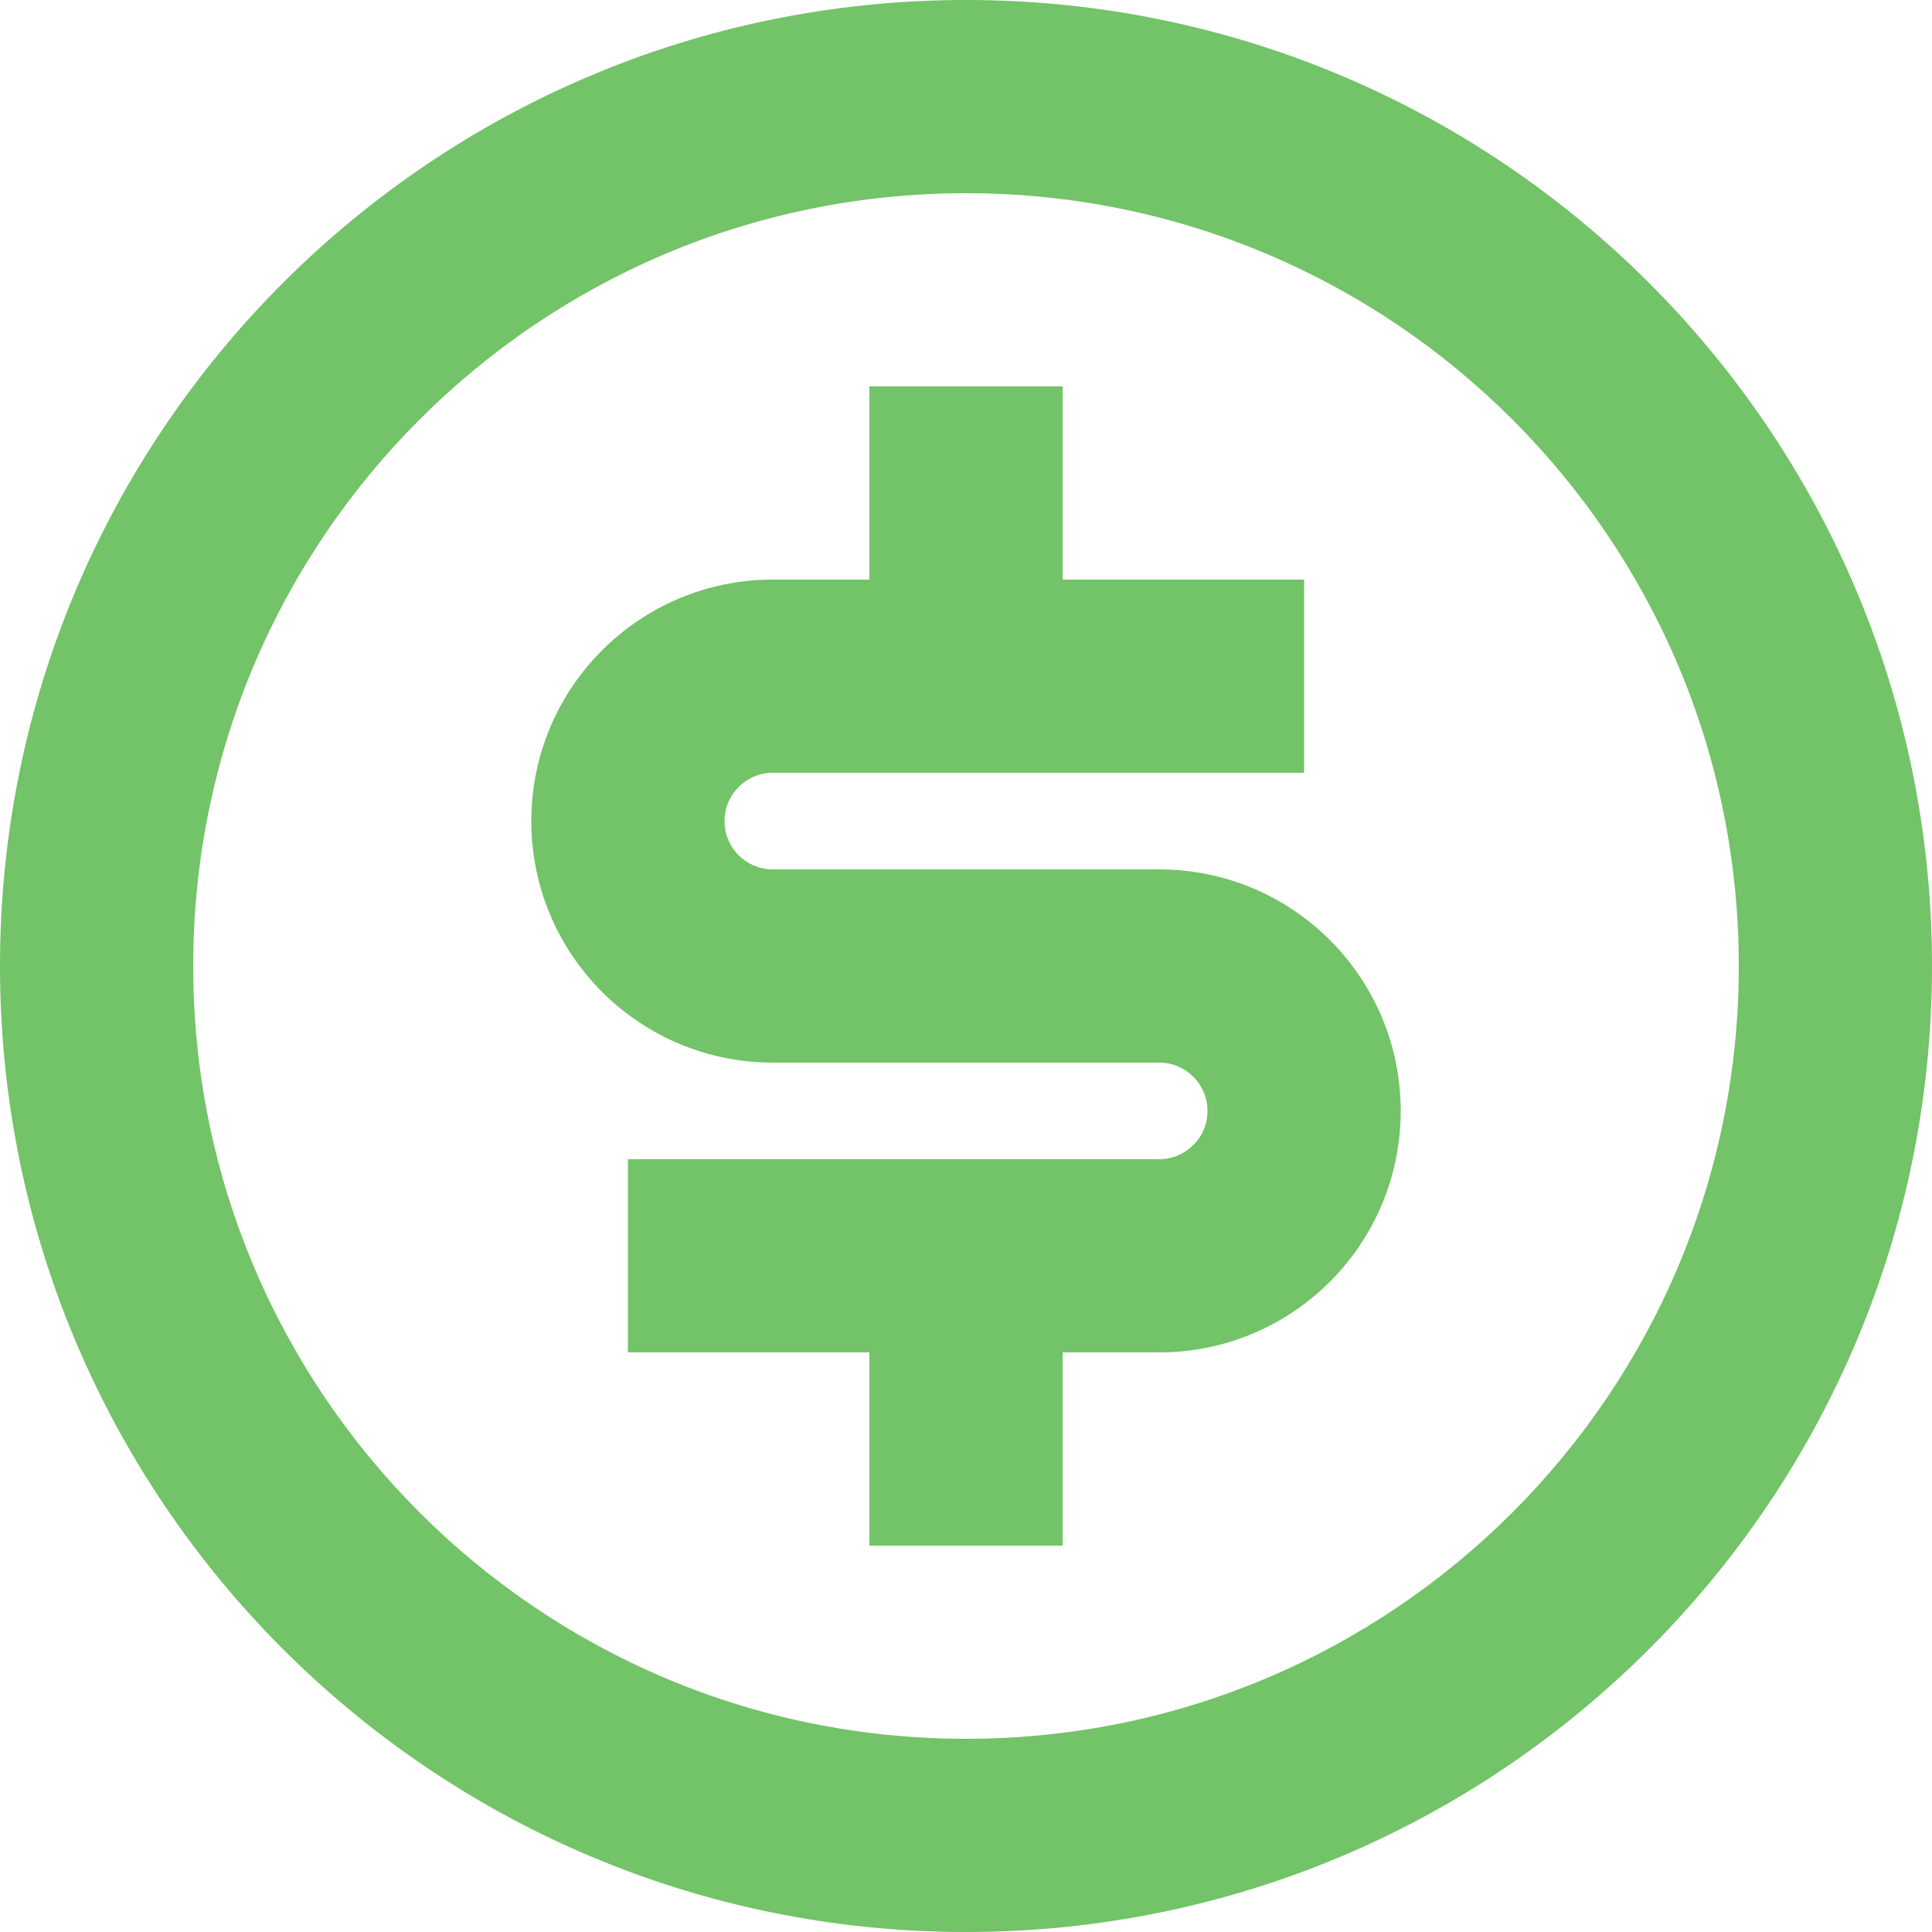
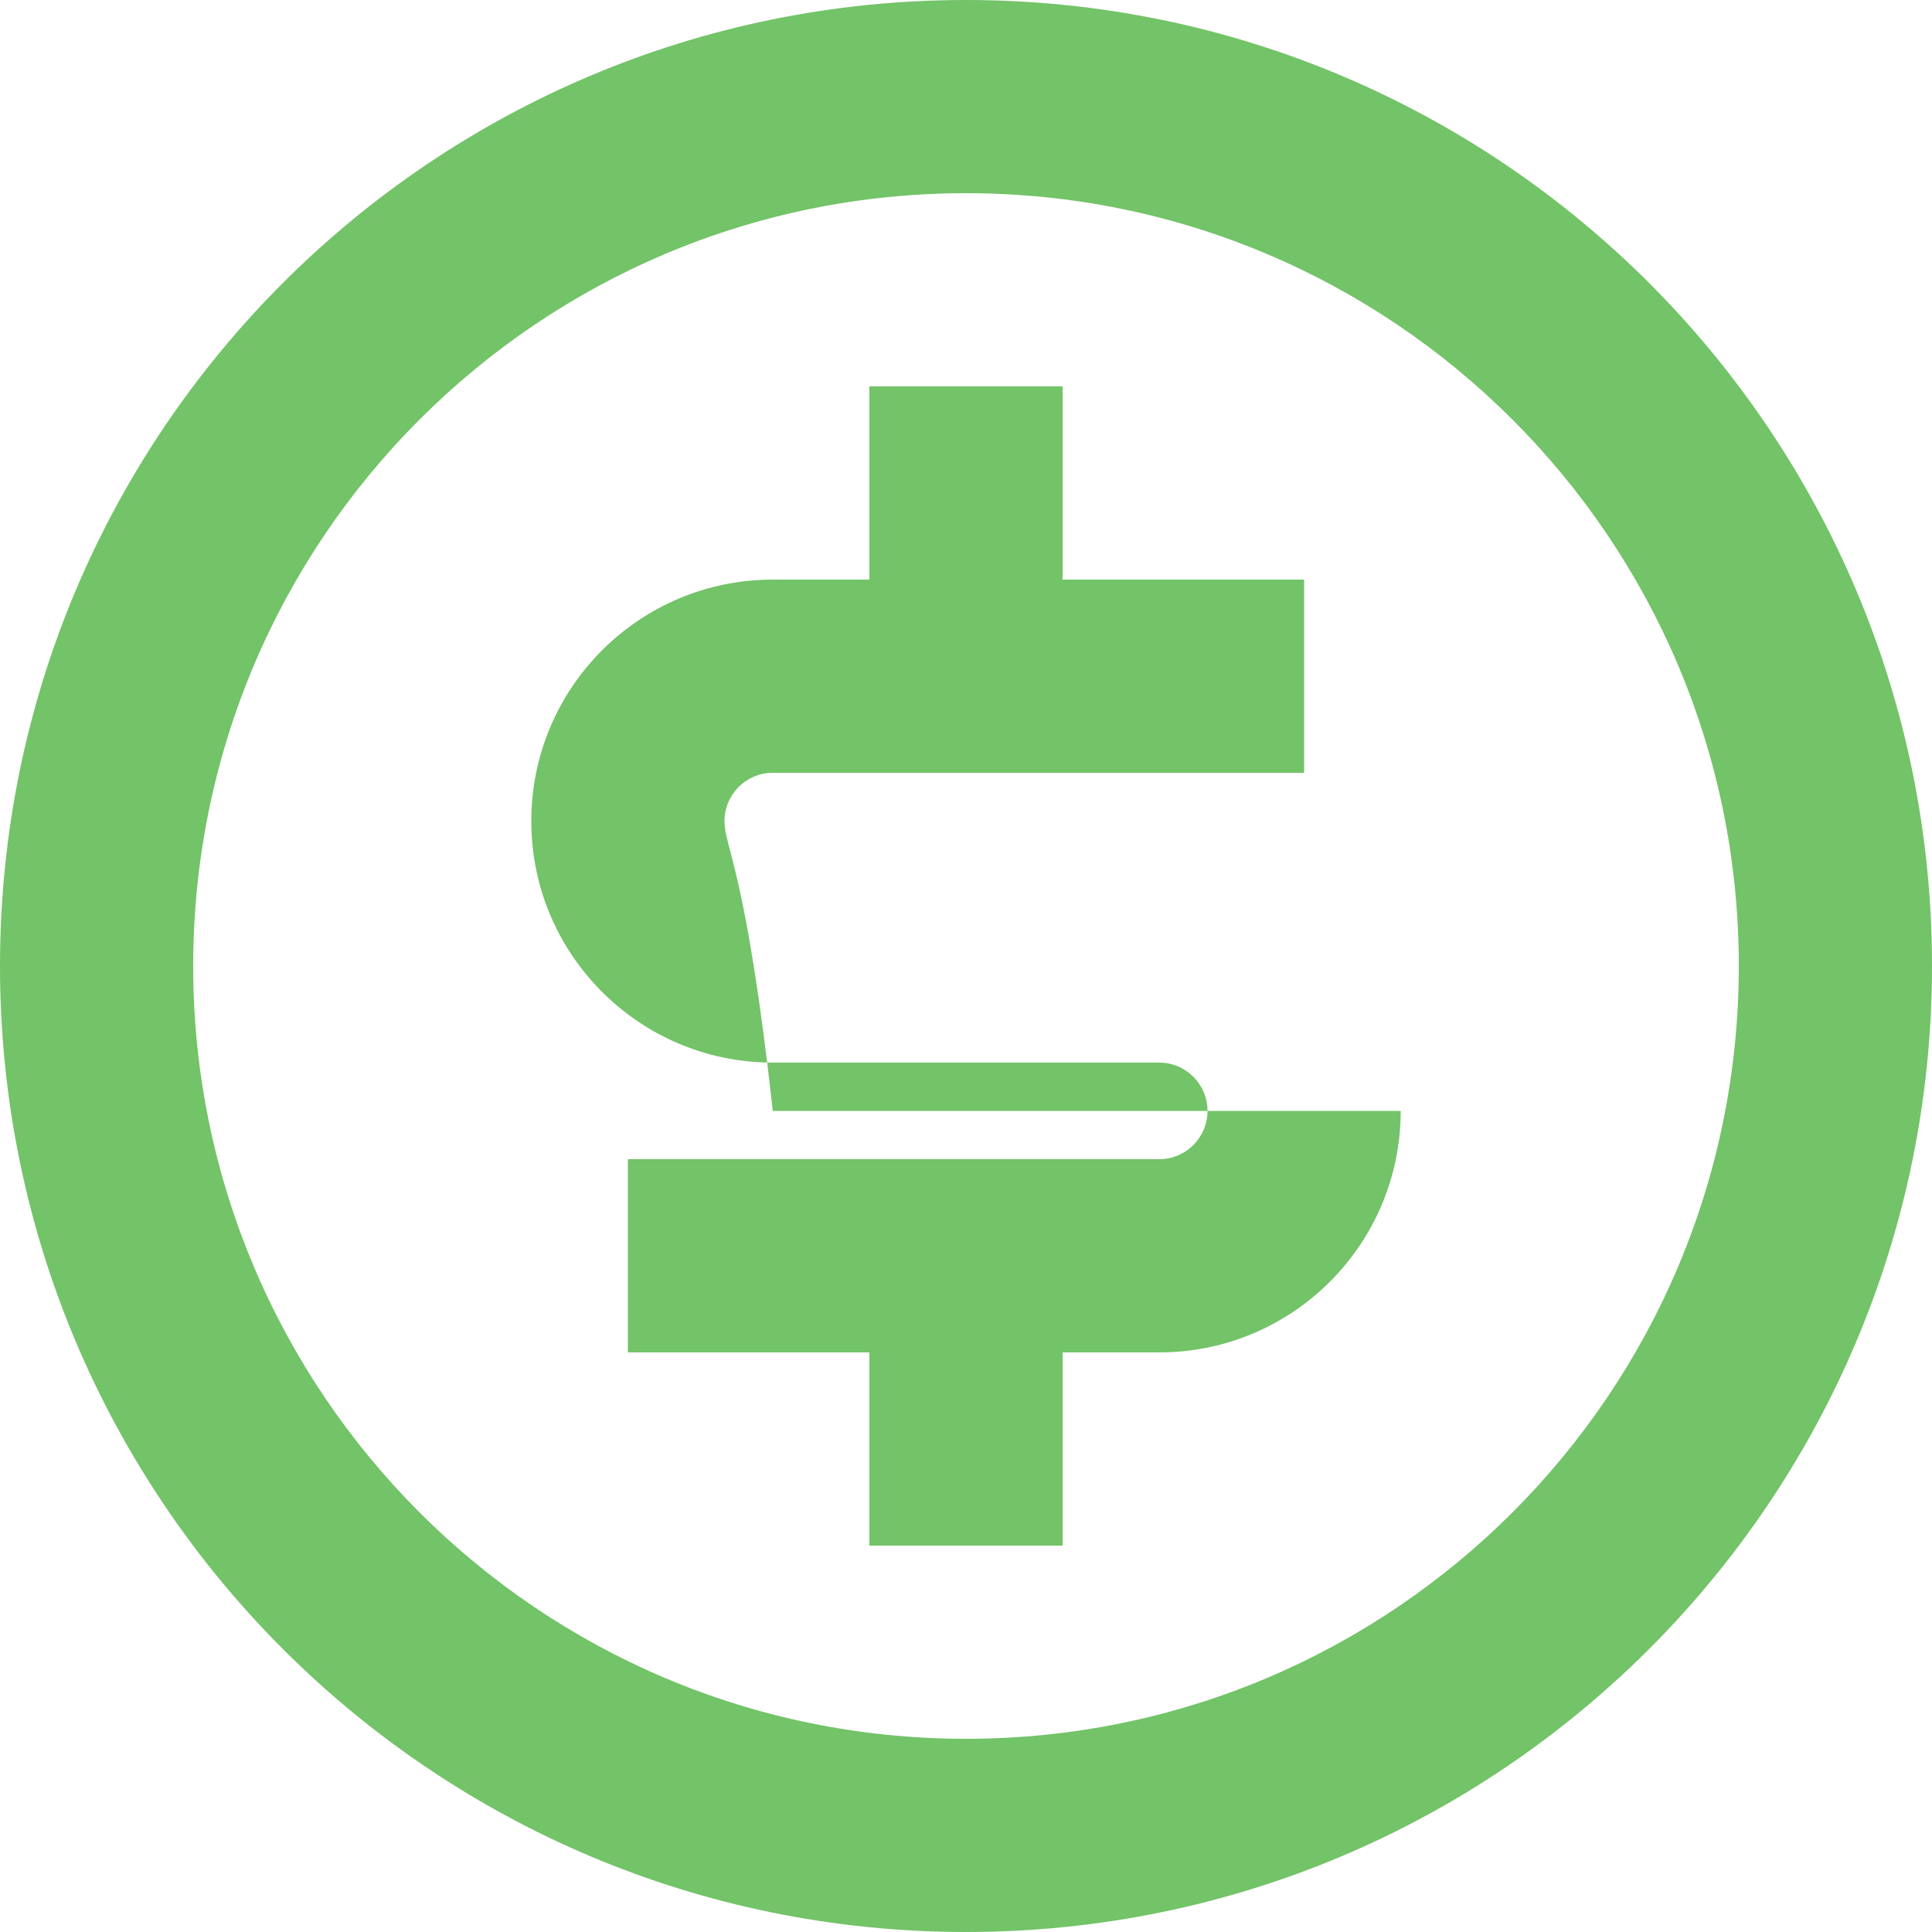
<svg xmlns="http://www.w3.org/2000/svg" width="32" height="32" viewBox="0 0 32 32" fill="none">
-   <path fill-rule="evenodd" clip-rule="evenodd" d="M16 32C7.163 32 0 24.837 0 16C0 7.163 7.163 0 16 0C24.837 0 32 7.163 32 16C32 24.837 24.837 32 16 32ZM16 28.8C23.069 28.8 28.8 23.069 28.8 16C28.8 8.931 23.069 3.2 16 3.2C8.931 3.2 3.2 8.931 3.2 16C3.2 23.069 8.931 28.8 16 28.8ZM19.2 19.2H10.4V22.4H14.4V25.6H17.6V22.4H19.2C21.409 22.4 23.2 20.609 23.2 18.4C23.2 16.191 21.409 14.4 19.2 14.4H12.8C12.358 14.4 12 14.042 12 13.6C12 13.158 12.358 12.8 12.8 12.8H21.6V9.6H17.6V6.4H14.4V9.6H12.8C10.591 9.6 8.8 11.391 8.8 13.6C8.8 15.809 10.591 17.6 12.8 17.6H19.2C19.642 17.6 20 17.958 20 18.4C20 18.842 19.642 19.2 19.2 19.2Z" fill="#73c368" />
+   <path fill-rule="evenodd" clip-rule="evenodd" d="M16 32C7.163 32 0 24.837 0 16C0 7.163 7.163 0 16 0C24.837 0 32 7.163 32 16C32 24.837 24.837 32 16 32ZM16 28.8C23.069 28.8 28.8 23.069 28.8 16C28.8 8.931 23.069 3.2 16 3.2C8.931 3.2 3.2 8.931 3.2 16C3.2 23.069 8.931 28.8 16 28.8ZM19.2 19.2H10.4V22.4H14.4V25.6H17.6V22.4H19.2C21.409 22.4 23.2 20.609 23.2 18.4H12.8C12.358 14.4 12 14.042 12 13.6C12 13.158 12.358 12.8 12.8 12.8H21.6V9.6H17.6V6.4H14.4V9.6H12.8C10.591 9.6 8.8 11.391 8.8 13.6C8.8 15.809 10.591 17.6 12.8 17.6H19.2C19.642 17.6 20 17.958 20 18.4C20 18.842 19.642 19.2 19.2 19.2Z" fill="#73c368" />
</svg>